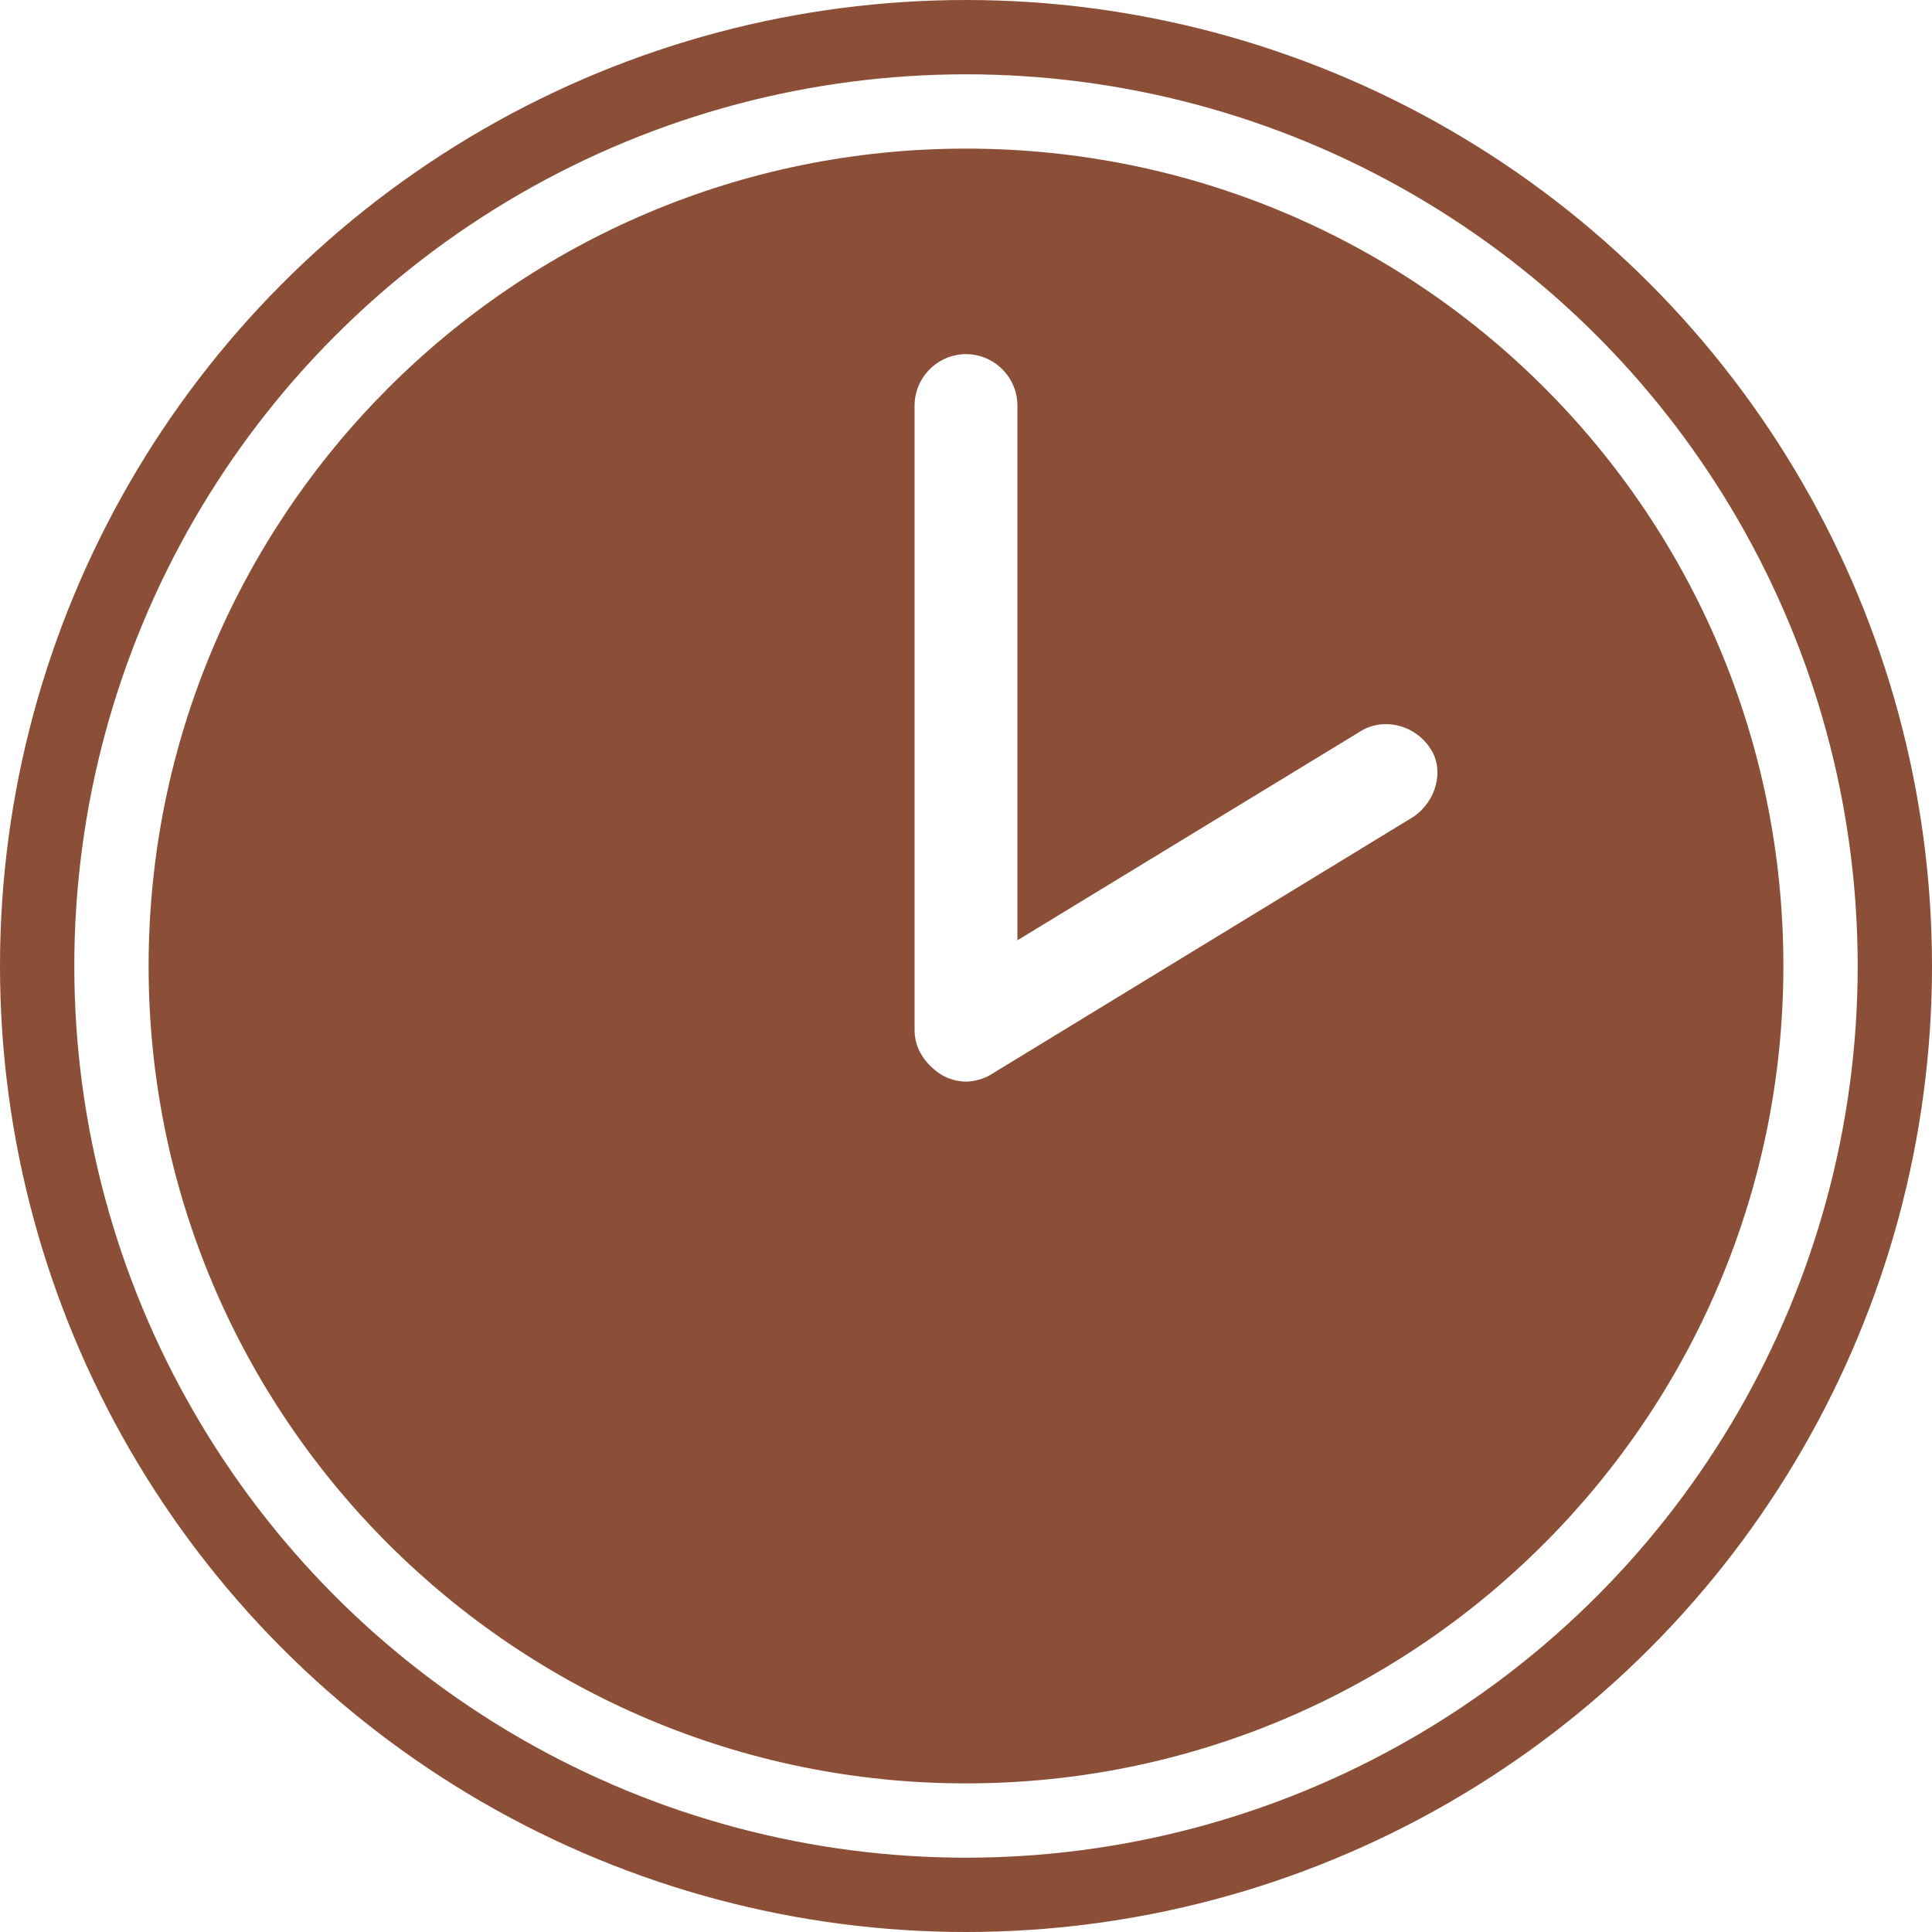
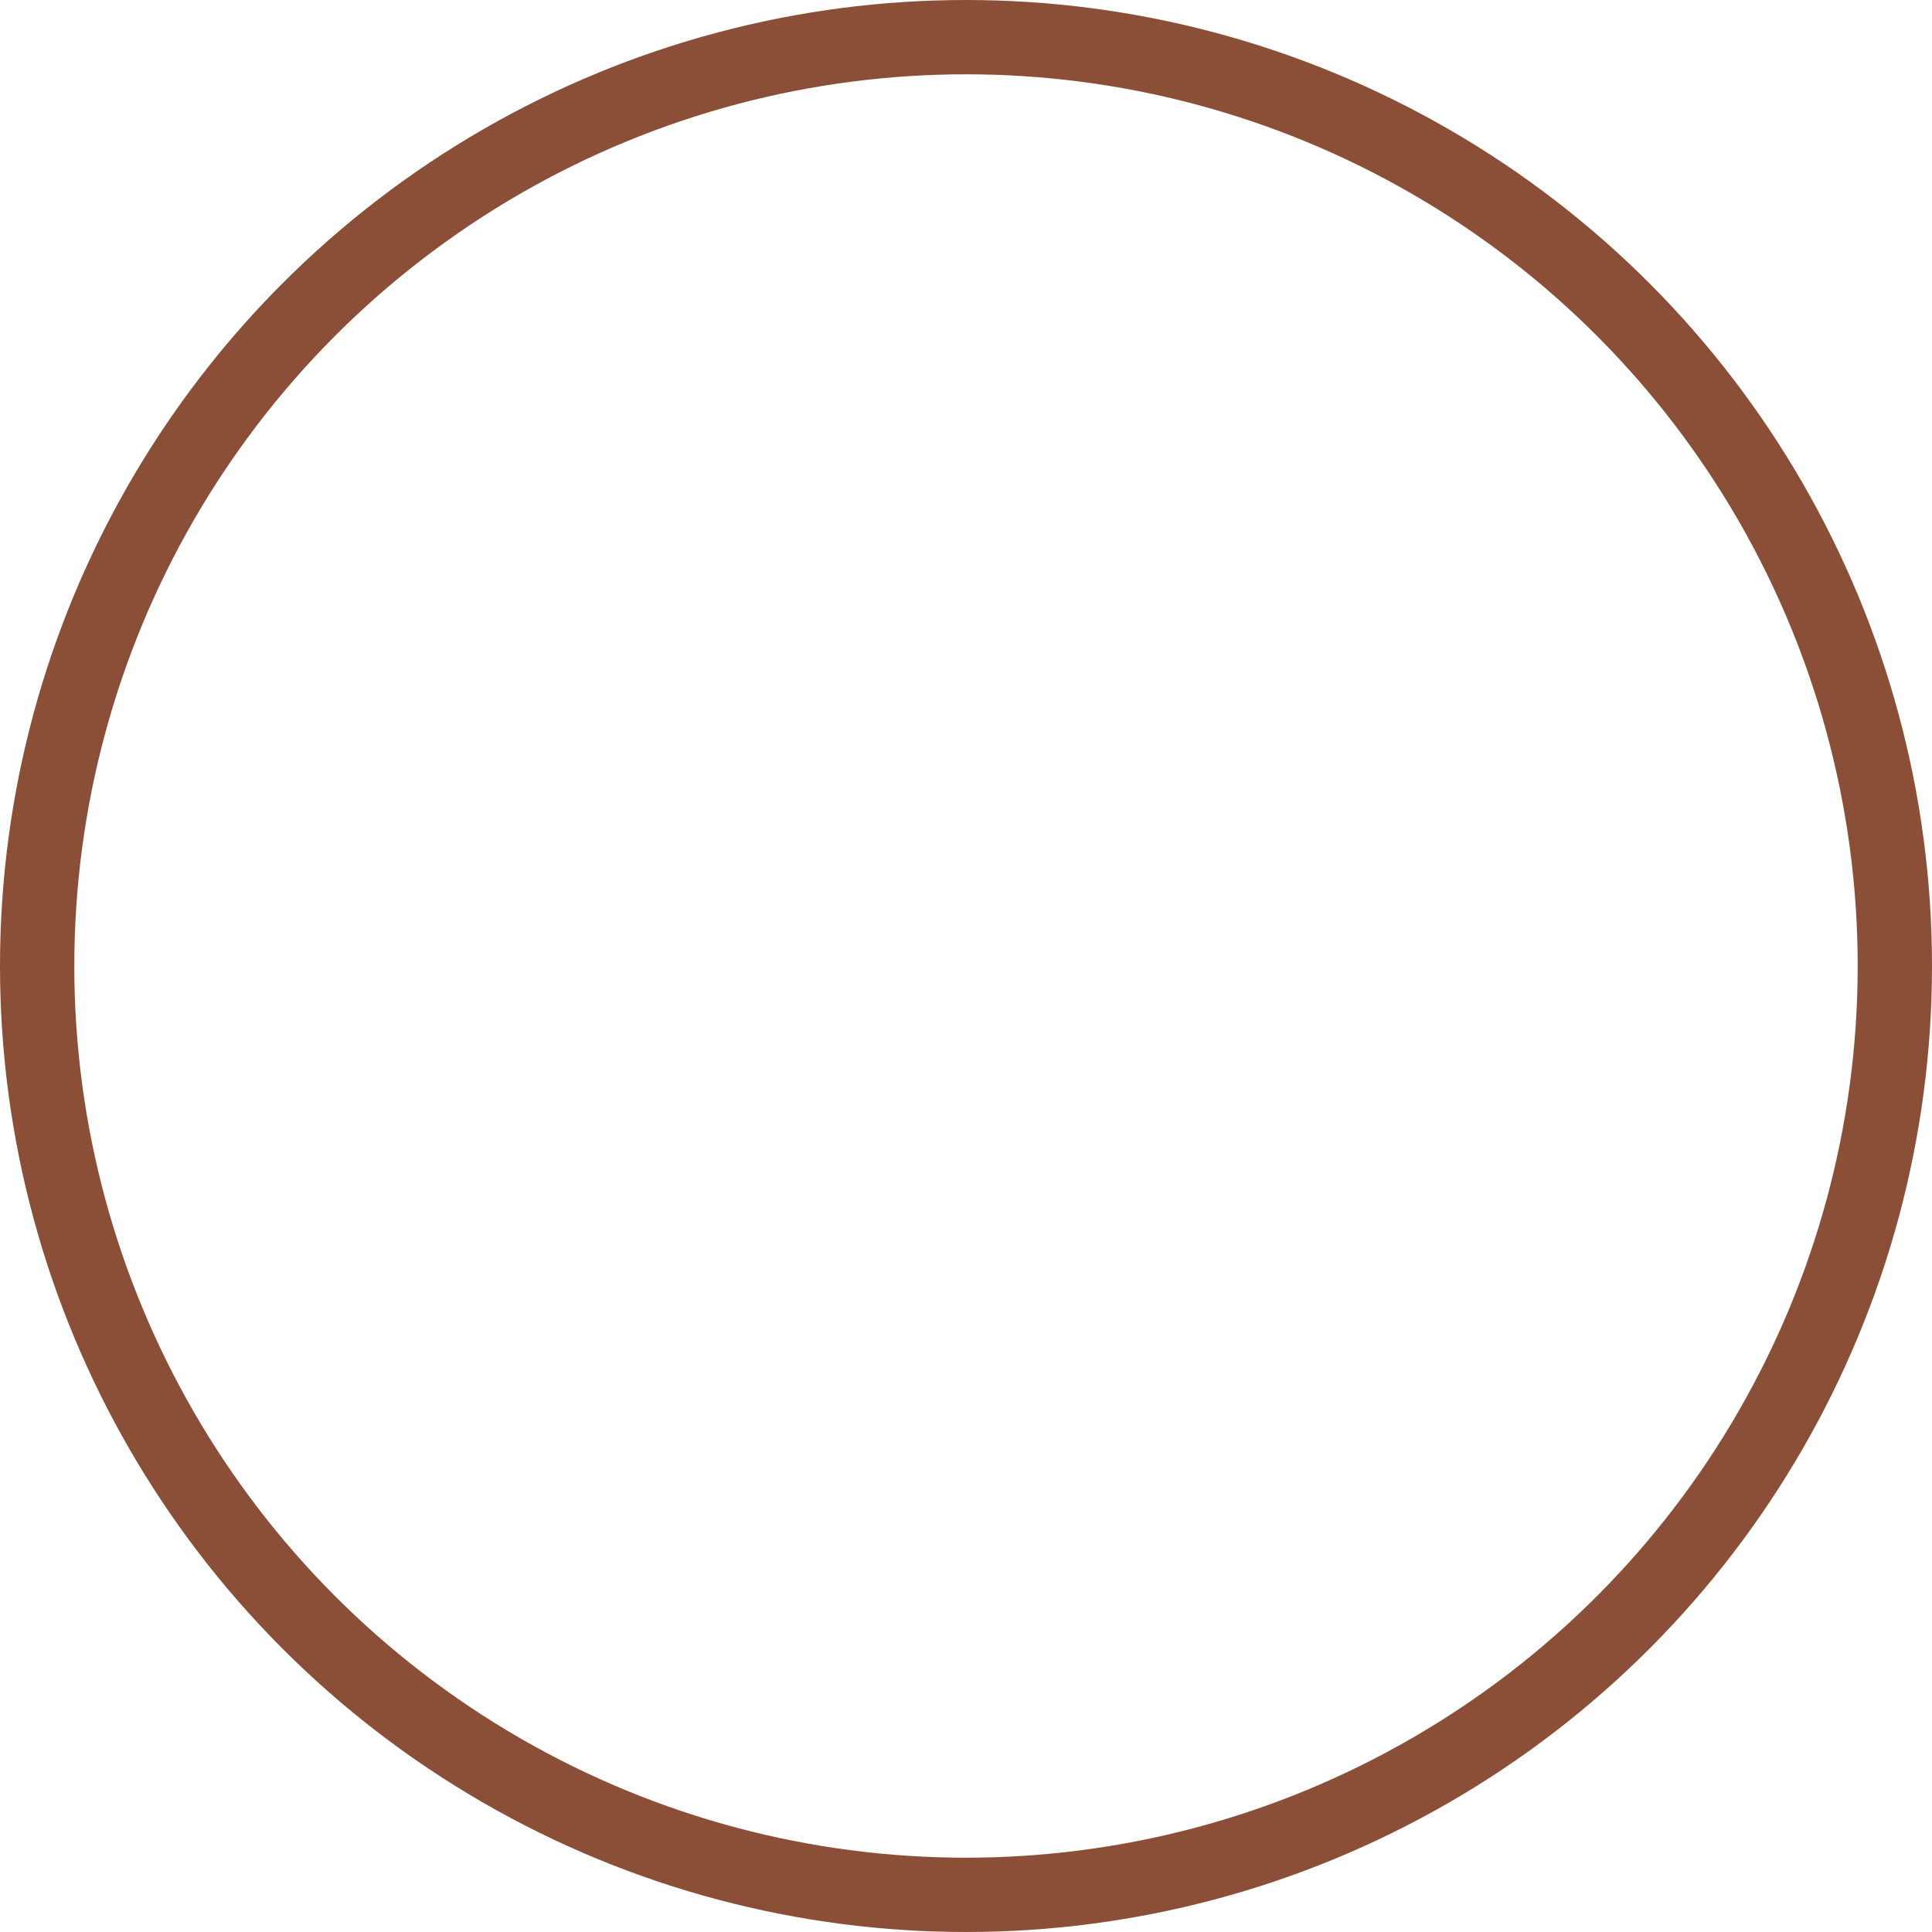
<svg xmlns="http://www.w3.org/2000/svg" width="13" height="13" viewBox="0 0 13 13" fill="none">
-   <path d="M6.5 1C3.456 1 1 3.473 1 6.5C1 9.544 3.473 12 6.5 12C9.544 12 12 9.527 12 6.5C12 3.456 9.544 1 6.5 1ZM9.509 5.497L6.673 7.227C6.621 7.261 6.552 7.278 6.5 7.278C6.448 7.278 6.379 7.261 6.327 7.227C6.223 7.157 6.154 7.054 6.154 6.932L6.154 2.729C6.154 2.539 6.31 2.383 6.5 2.383C6.69 2.383 6.846 2.539 6.846 2.729V6.327L9.146 4.926C9.302 4.822 9.527 4.874 9.631 5.047C9.717 5.185 9.665 5.393 9.509 5.497L9.509 5.497Z" fill="#8B4F37" />
  <circle cx="6.5" cy="6.5" r="6.25" stroke="#8B4F37" stroke-width="0.5" />
</svg>